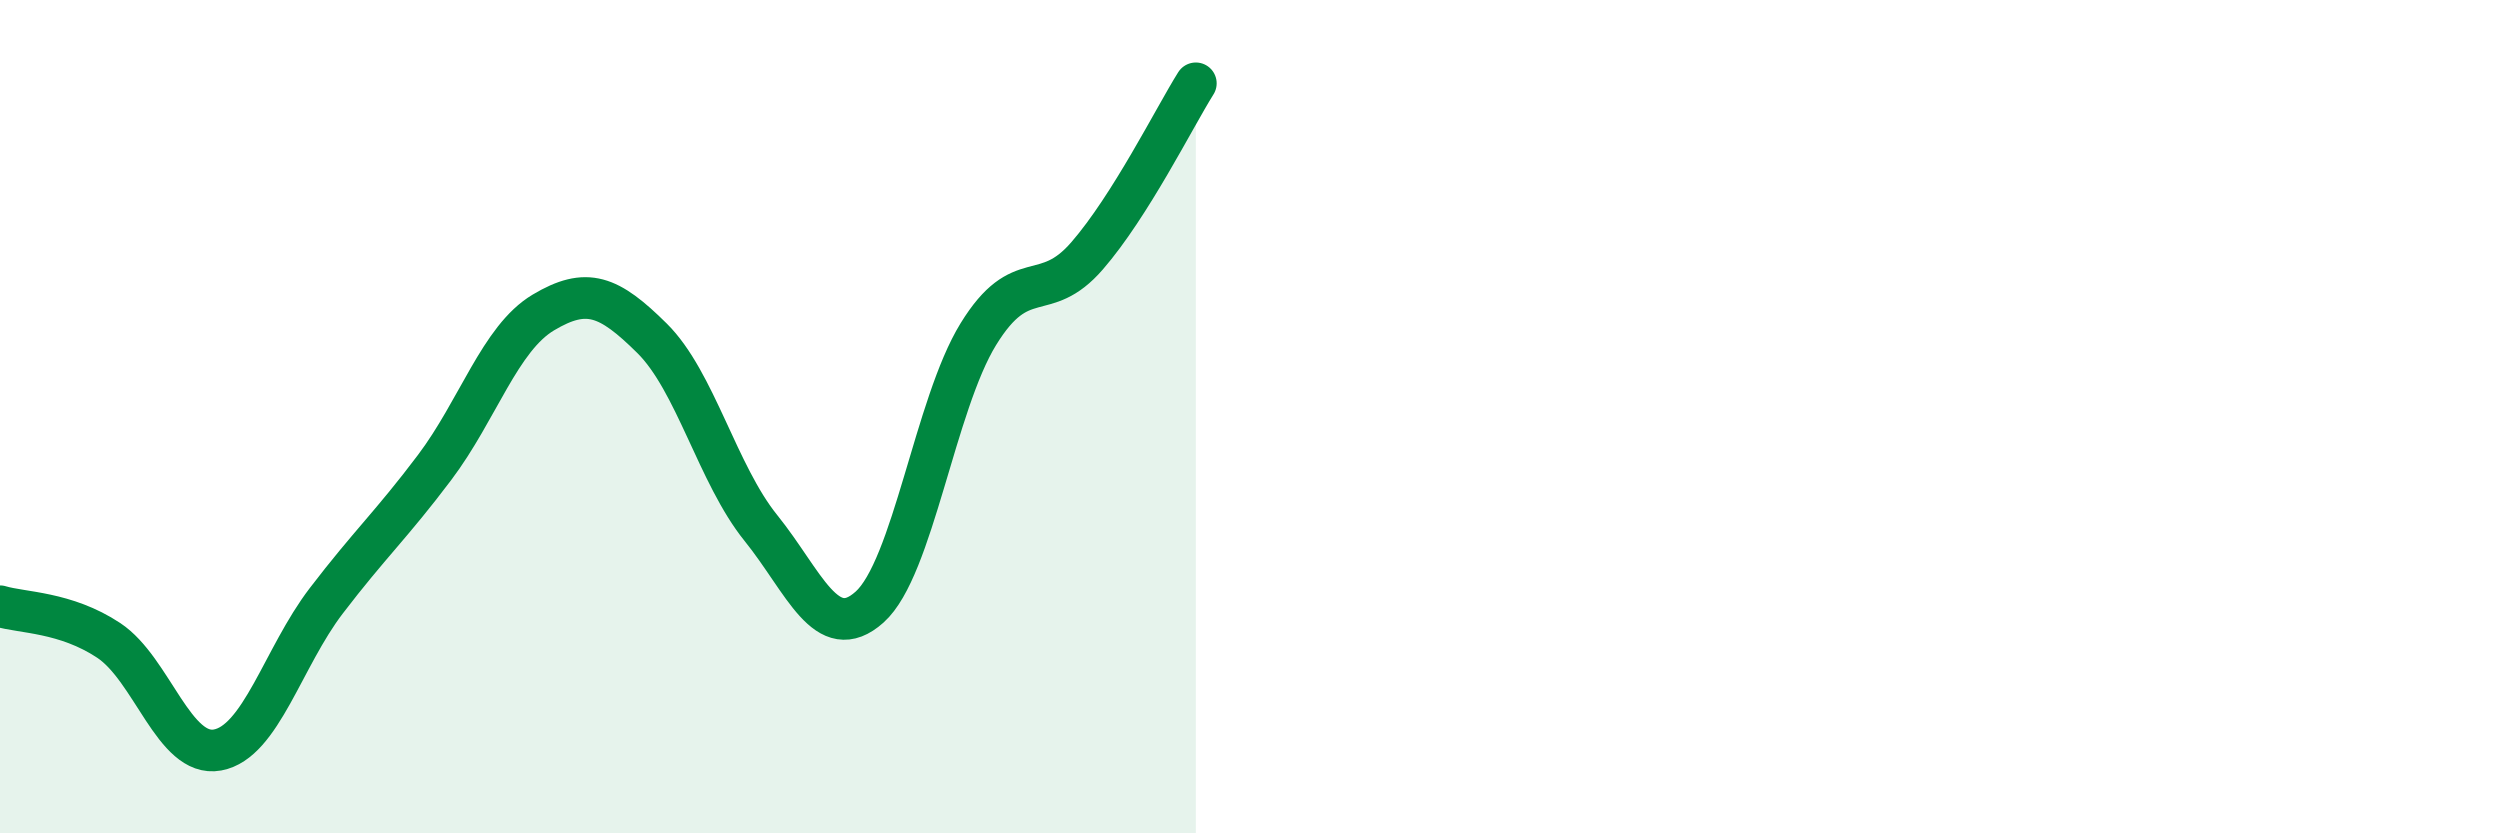
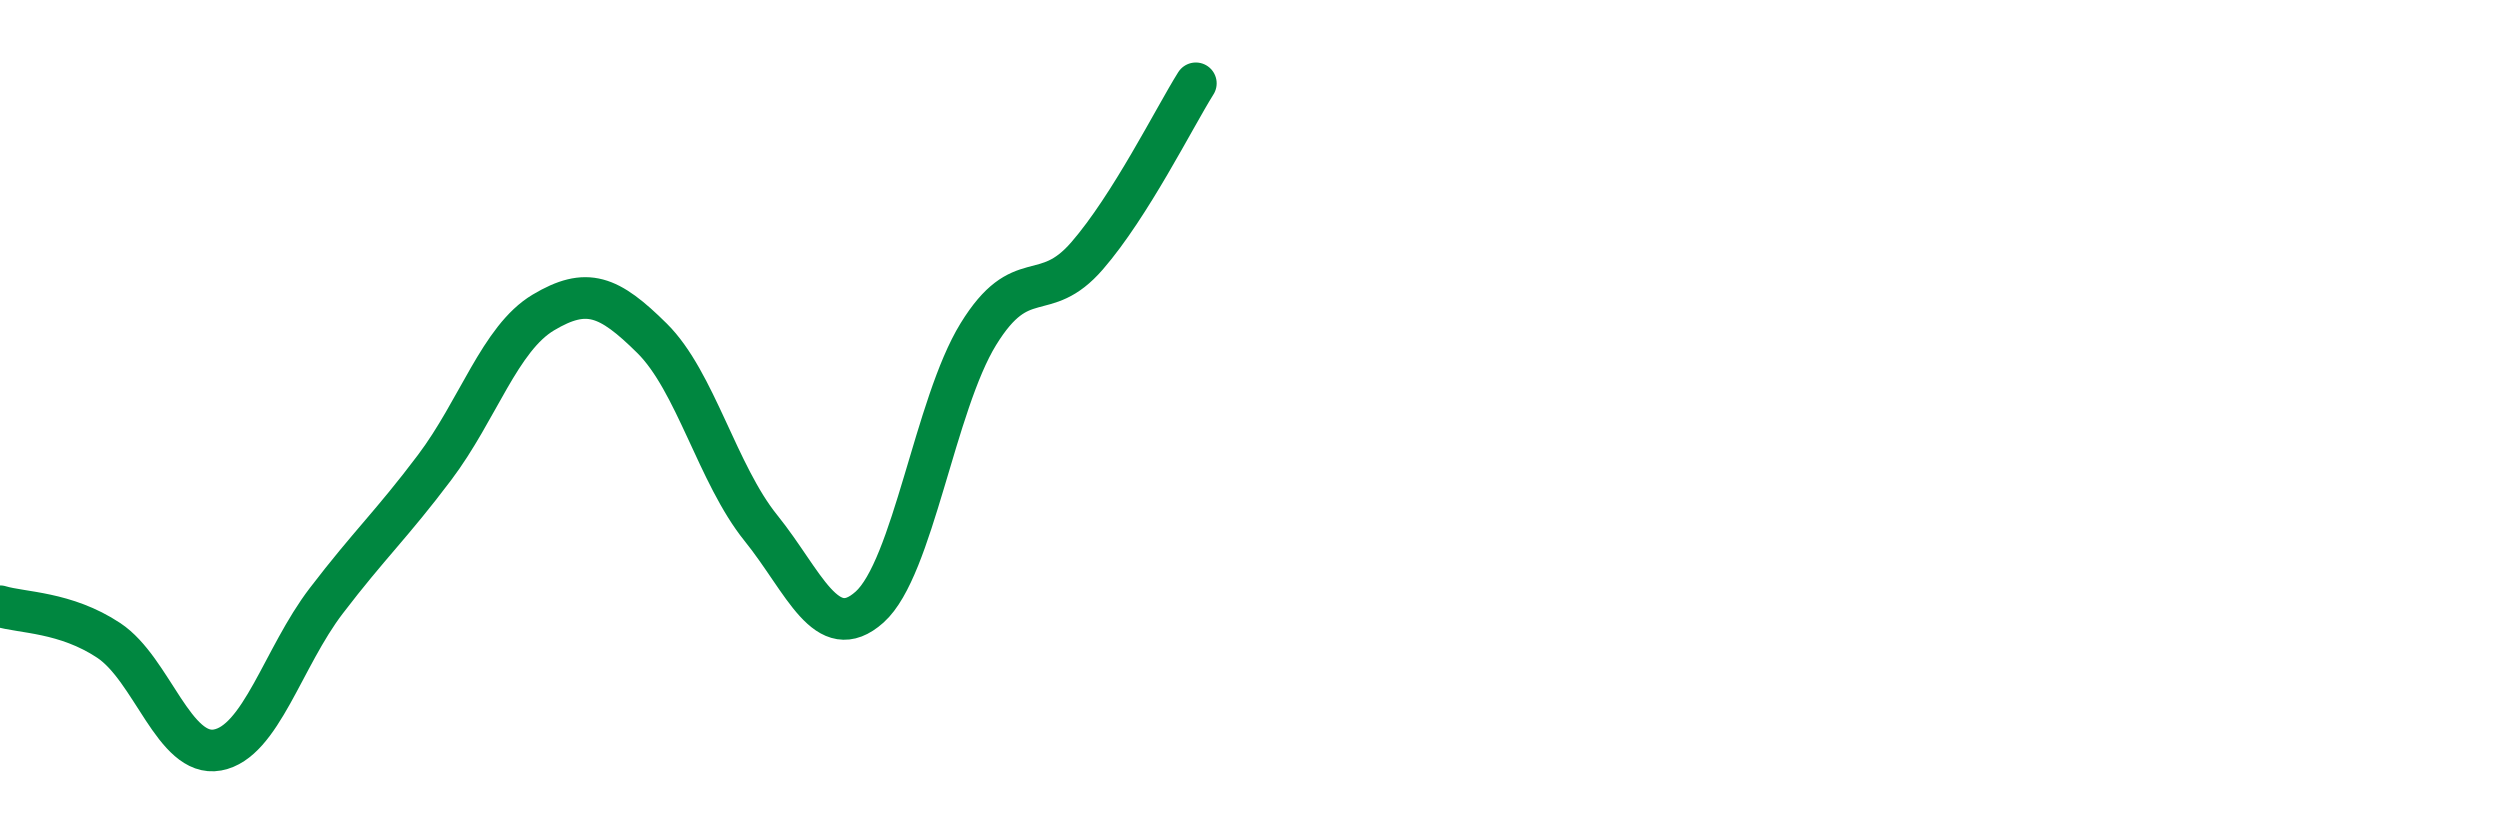
<svg xmlns="http://www.w3.org/2000/svg" width="60" height="20" viewBox="0 0 60 20">
-   <path d="M 0,14.55 C 0.52,14.71 1.57,14.68 2.61,15.37 C 3.65,16.06 4.18,18.19 5.22,18 C 6.26,17.81 6.79,15.78 7.83,14.42 C 8.87,13.06 9.39,12.6 10.43,11.22 C 11.47,9.84 12,8.12 13.04,7.5 C 14.08,6.88 14.61,7.09 15.65,8.12 C 16.69,9.15 17.22,11.38 18.26,12.67 C 19.3,13.96 19.83,15.5 20.87,14.57 C 21.91,13.64 22.44,9.71 23.48,8.02 C 24.52,6.33 25.05,7.34 26.09,6.14 C 27.13,4.94 28.18,2.83 28.7,2L28.7 20L0 20Z" fill="#008740" opacity="0.1" stroke-linecap="round" stroke-linejoin="round" />
  <path d="M 0,14.55 C 0.52,14.71 1.57,14.68 2.61,15.37 C 3.65,16.06 4.18,18.19 5.22,18 C 6.26,17.81 6.79,15.78 7.83,14.42 C 8.87,13.06 9.39,12.6 10.43,11.22 C 11.47,9.84 12,8.12 13.04,7.5 C 14.08,6.88 14.61,7.09 15.65,8.12 C 16.69,9.15 17.22,11.38 18.26,12.67 C 19.3,13.96 19.83,15.5 20.87,14.57 C 21.91,13.64 22.44,9.71 23.48,8.02 C 24.52,6.33 25.05,7.34 26.09,6.14 C 27.13,4.94 28.18,2.83 28.7,2" stroke="#008740" stroke-width="1" fill="none" stroke-linecap="round" stroke-linejoin="round" />
</svg>